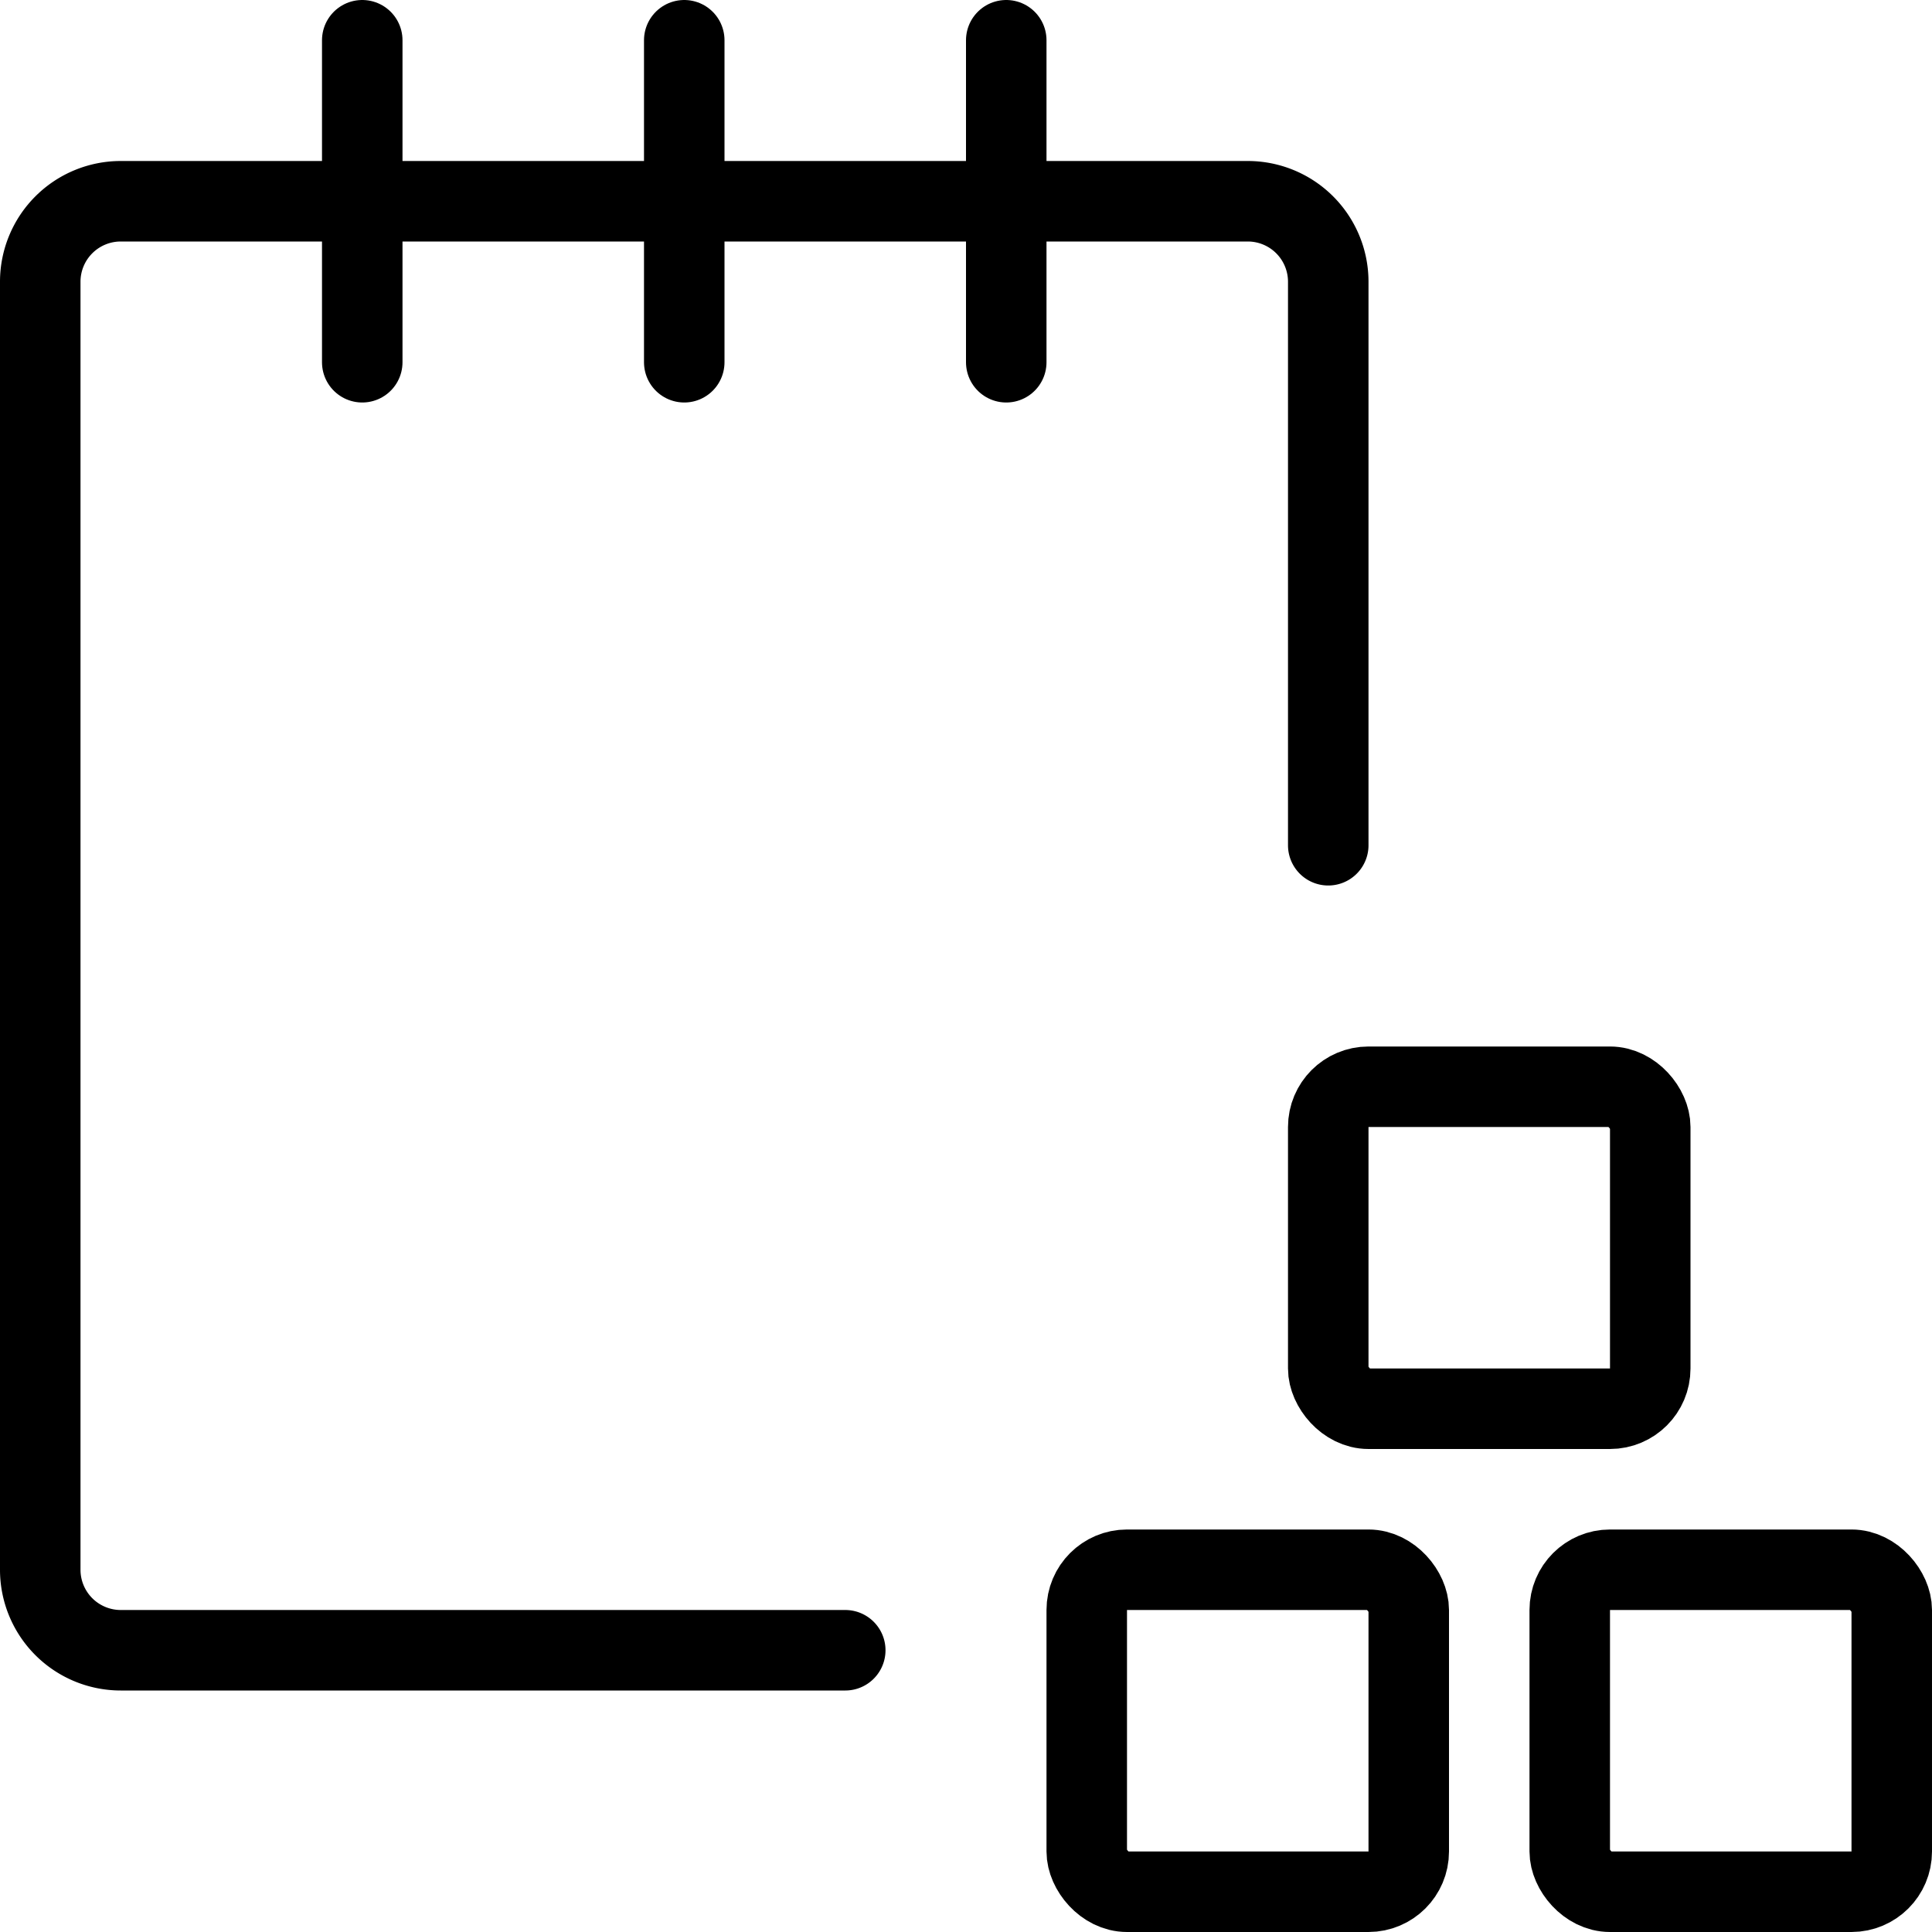
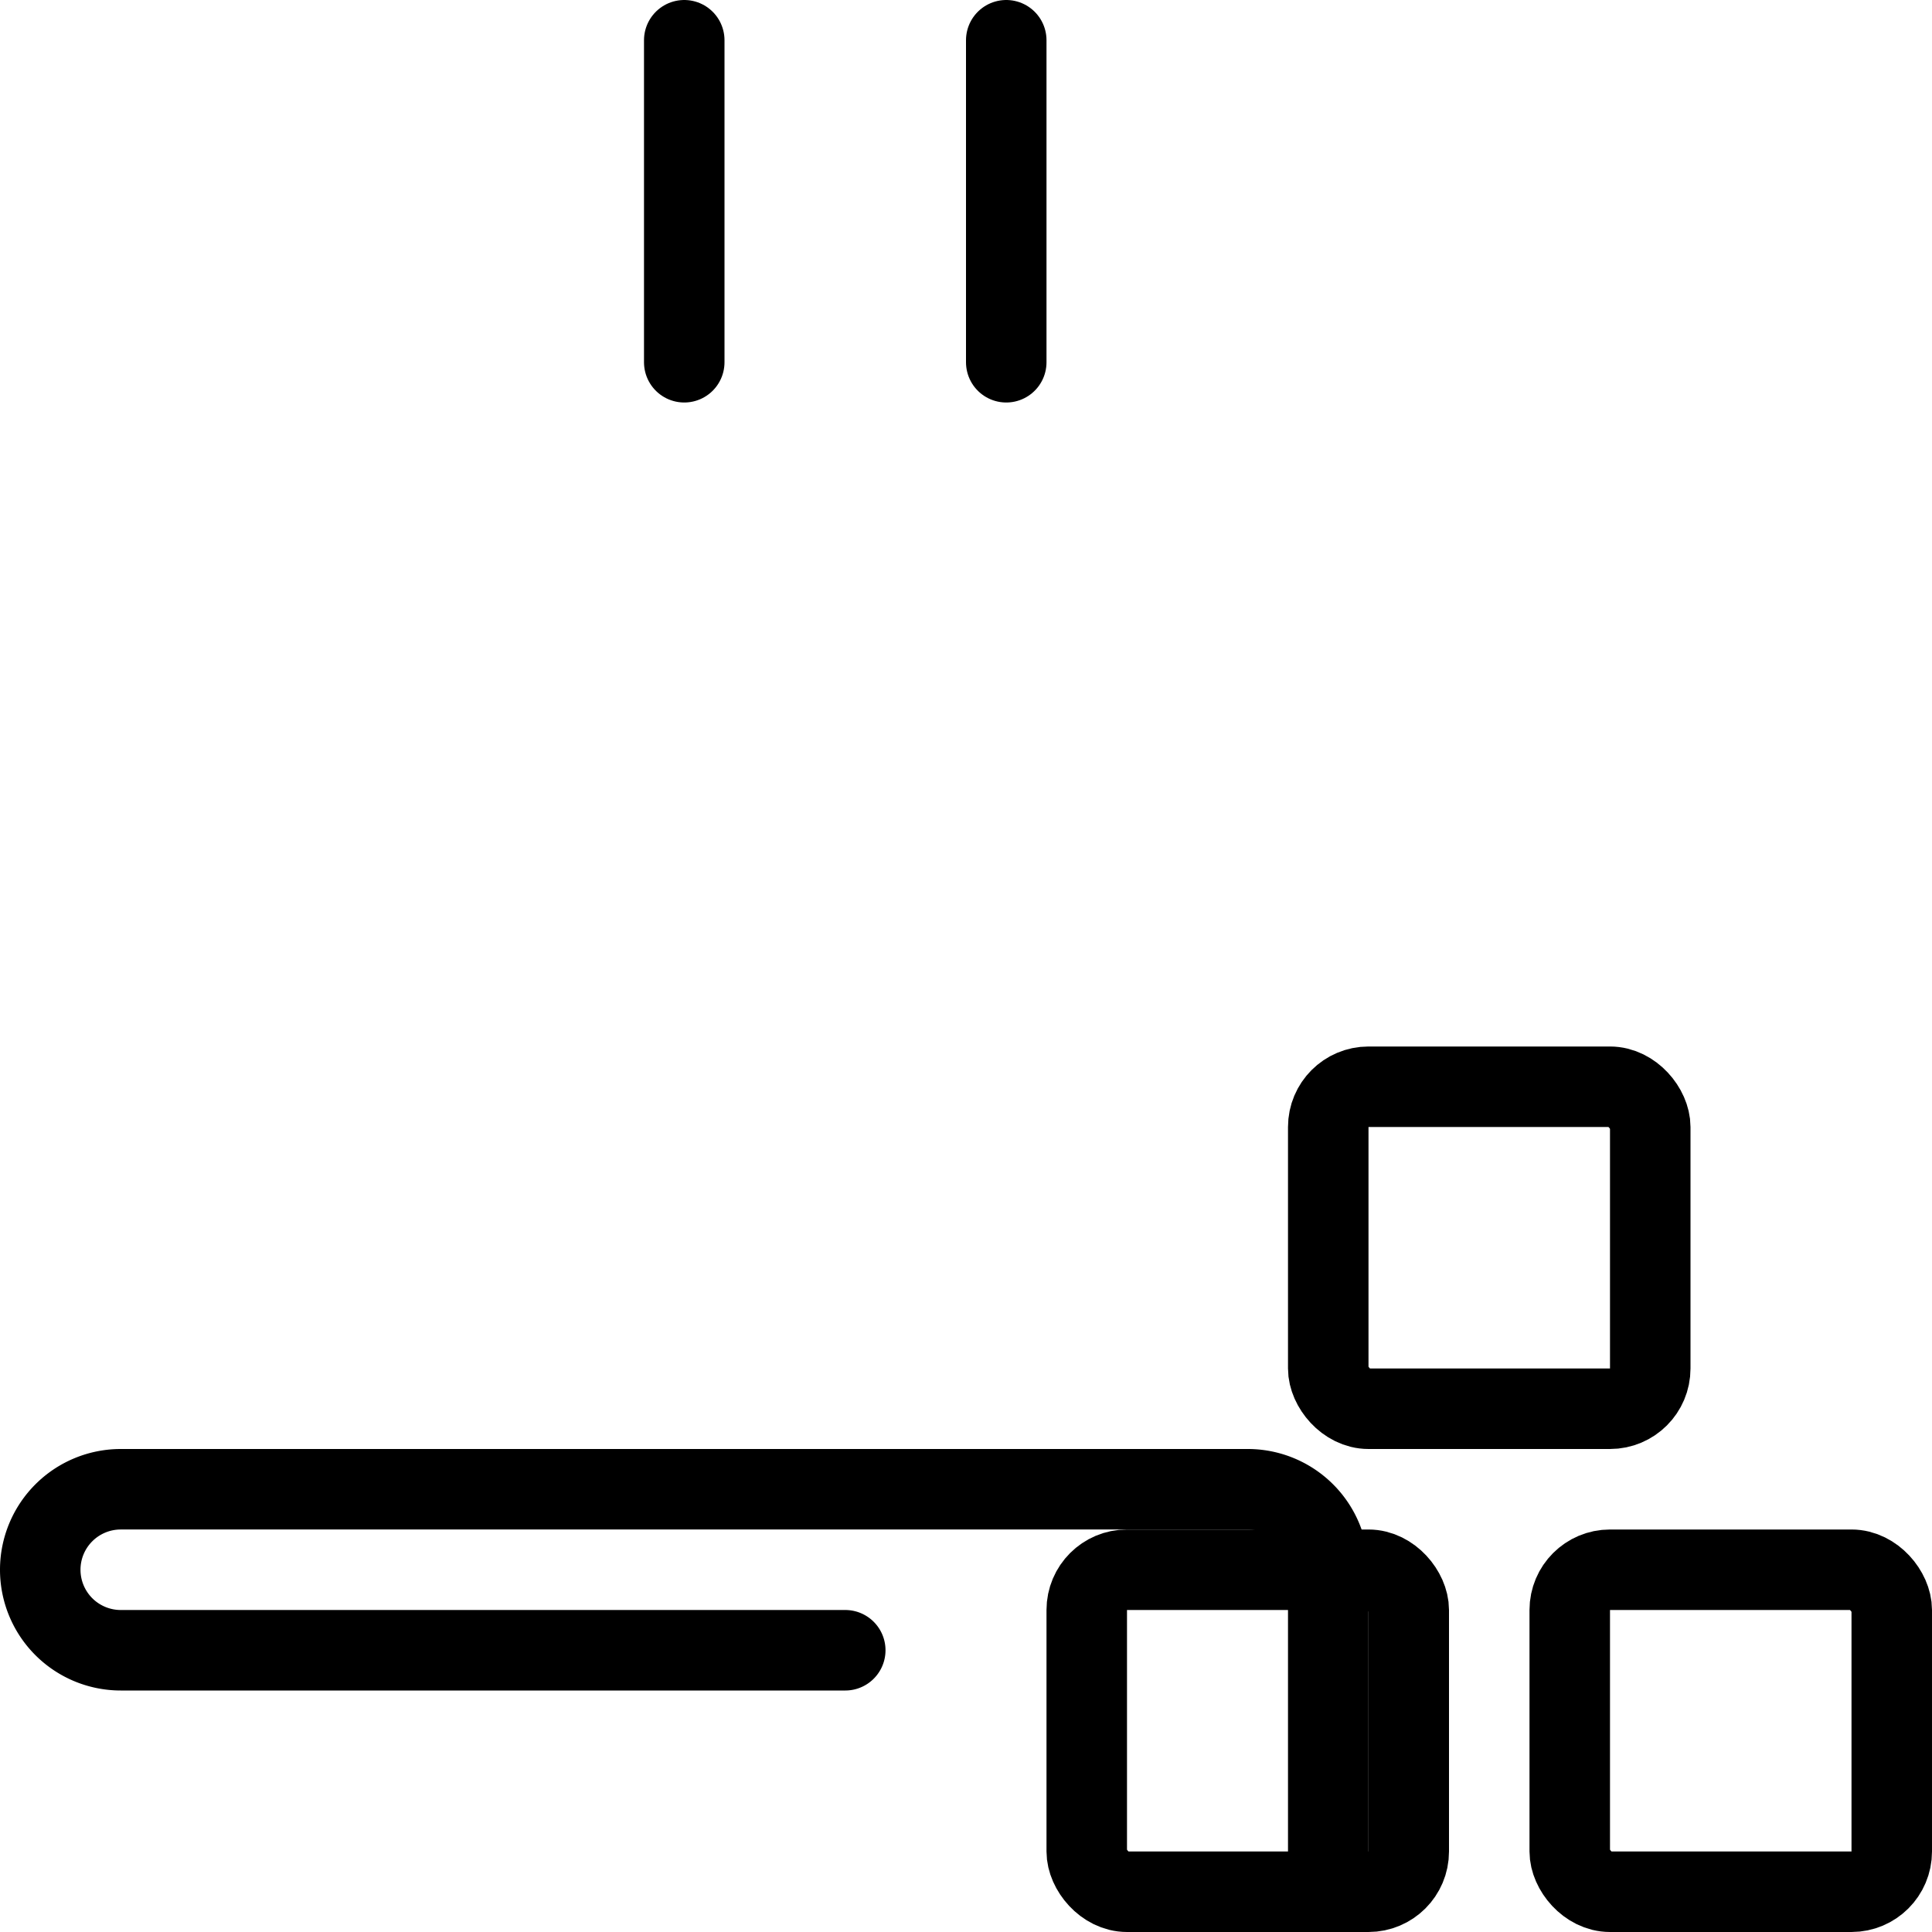
<svg xmlns="http://www.w3.org/2000/svg" viewBox="0 0 24 24">
  <g transform="matrix(1,0,0,1,0,0)">
    <defs>
      <style>.a{fill:none;stroke:#000000;stroke-linecap:round;stroke-linejoin:round;}</style>
    </defs>
    <title>notes-module</title>
-     <path class="a" d="M10.5,20.5h-9a1,1,0,0,1-1-1V3.5a1,1,0,0,1,1-1h14a1,1,0,0,1,1,1v7" />
-     <line class="a" x1="4.5" y1="4.5" x2="4.5" y2="0.5" />
+     <path class="a" d="M10.5,20.5h-9a1,1,0,0,1-1-1a1,1,0,0,1,1-1h14a1,1,0,0,1,1,1v7" />
    <line class="a" x1="8.5" y1="4.5" x2="8.5" y2="0.5" />
    <line class="a" x1="12.5" y1="4.5" x2="12.5" y2="0.5" />
    <rect class="a" x="19.5" y="19.5" width="4" height="4" rx="0.5" ry="0.5" />
    <rect class="a" x="13.5" y="19.5" width="4" height="4" rx="0.5" ry="0.5" />
    <rect class="a" x="16.5" y="13.5" width="4" height="4" rx="0.5" ry="0.5" />
  </g>
</svg>